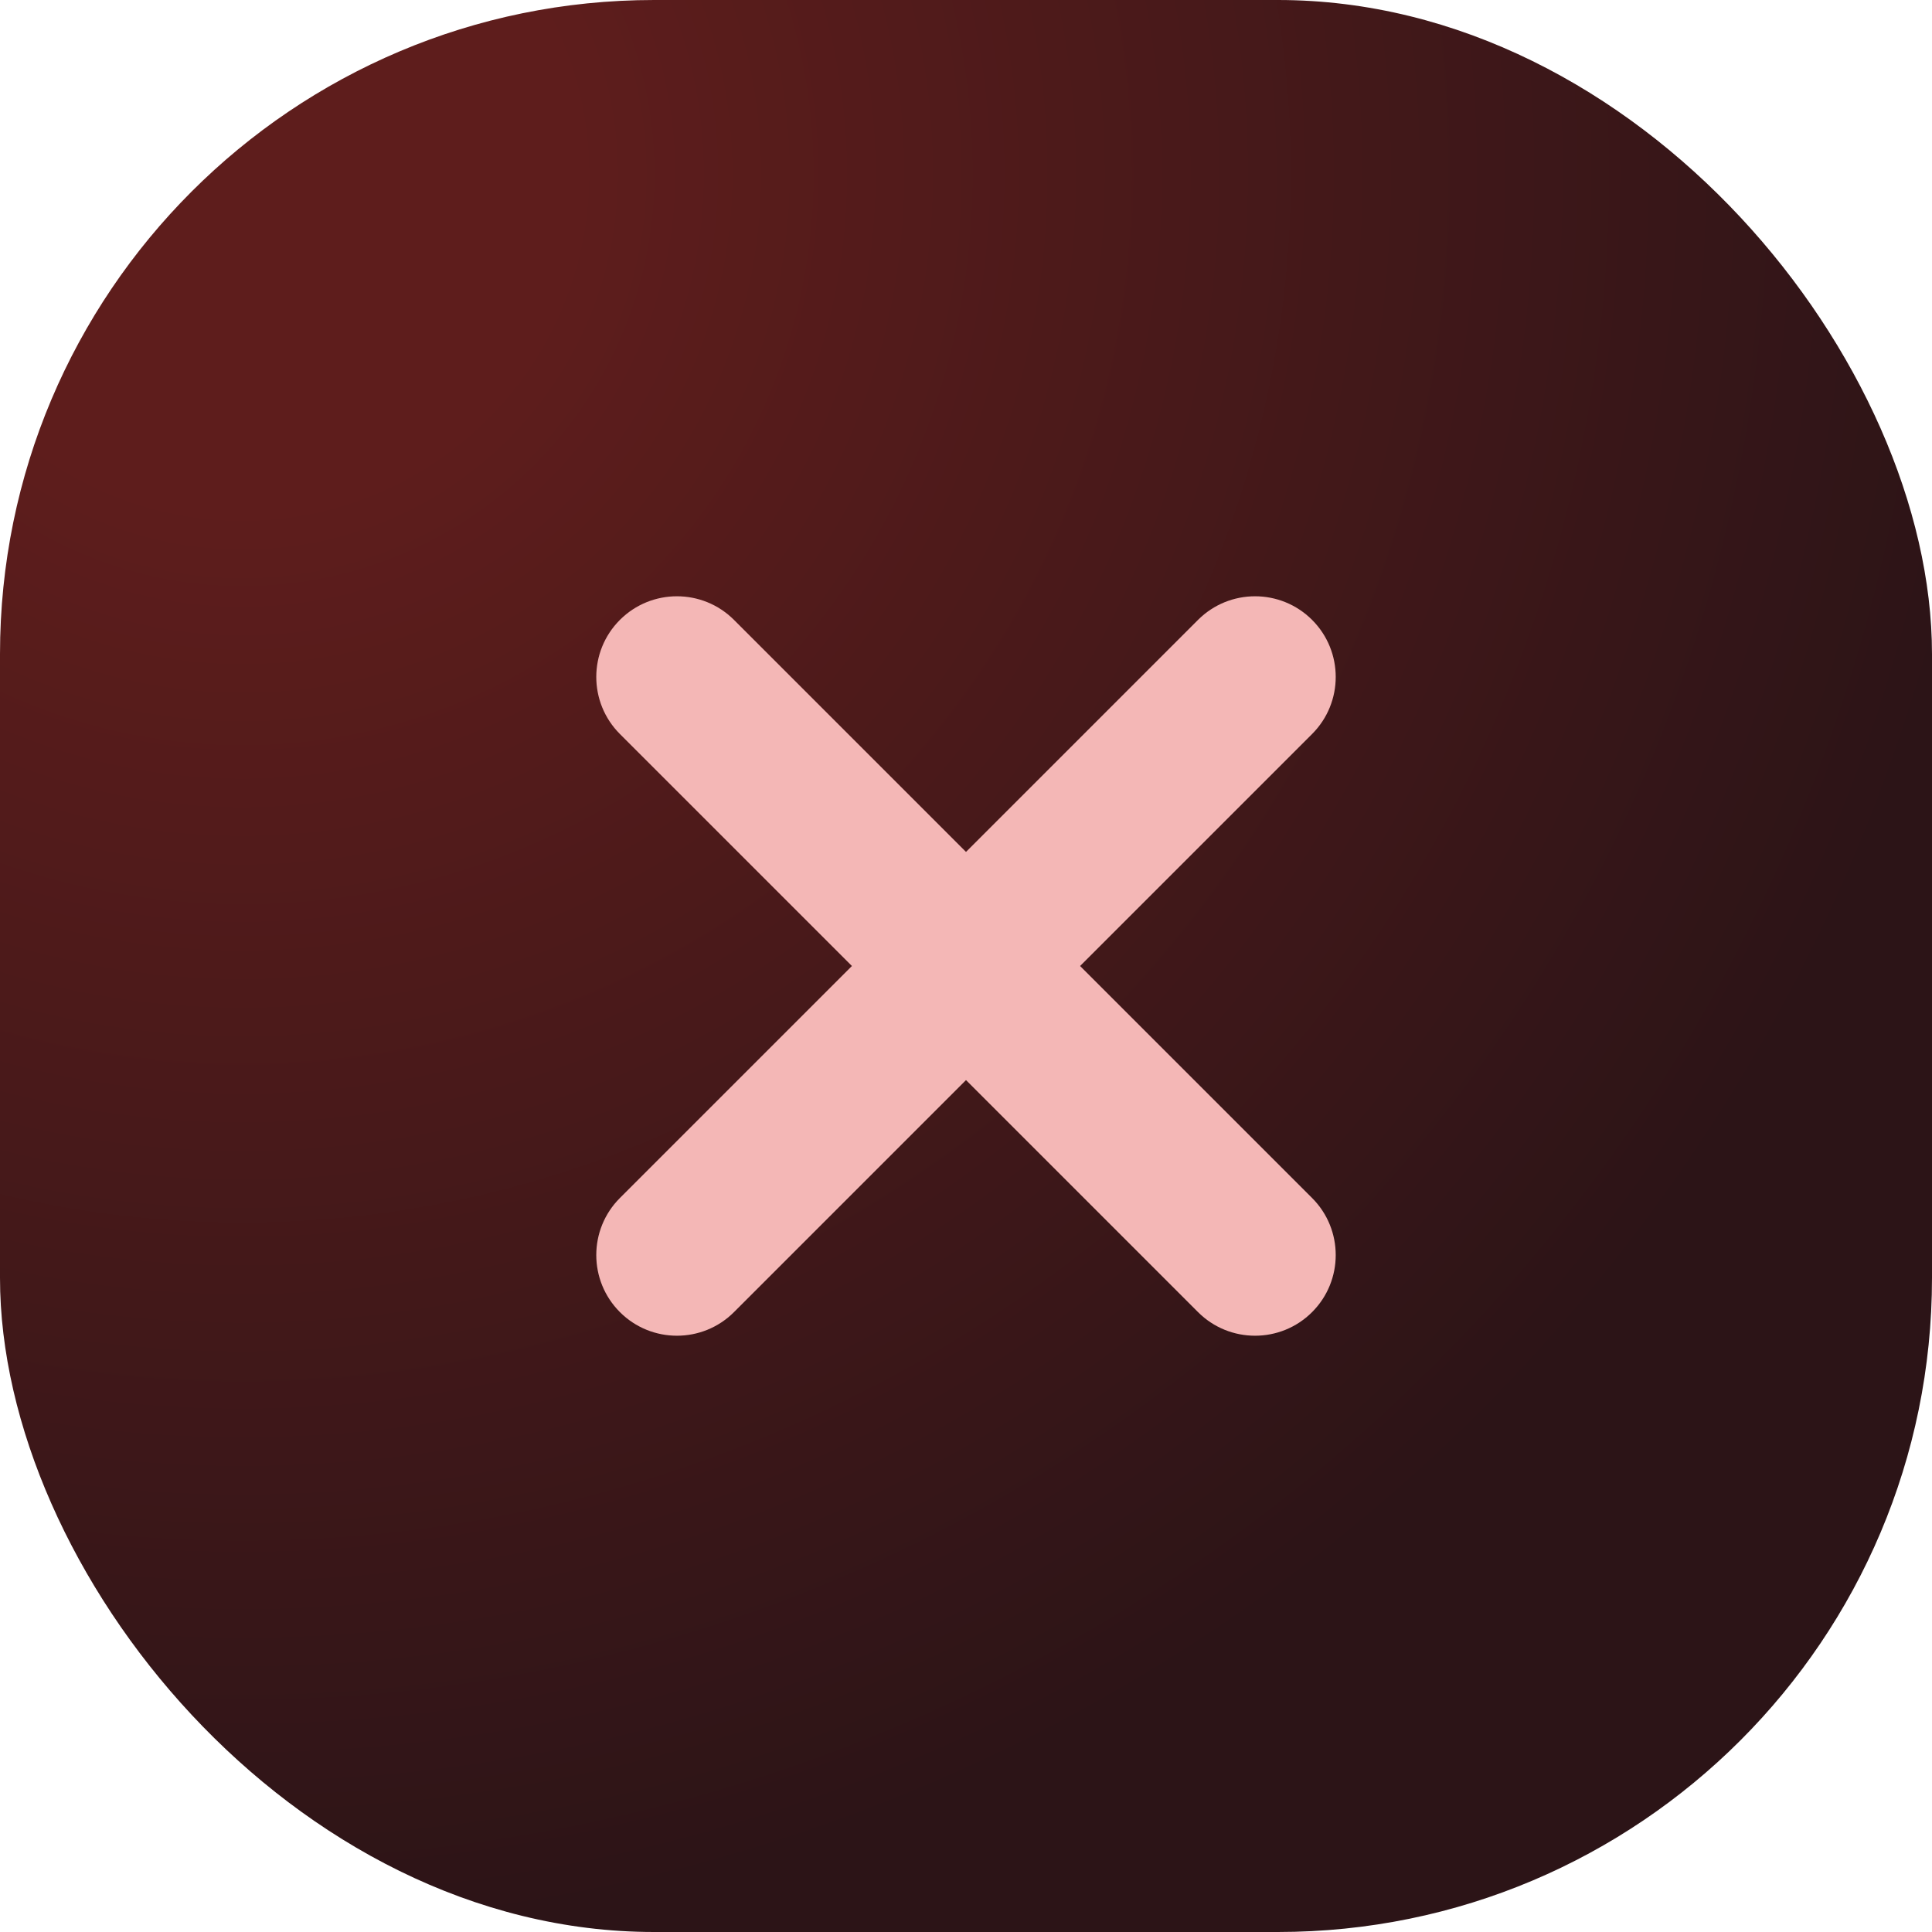
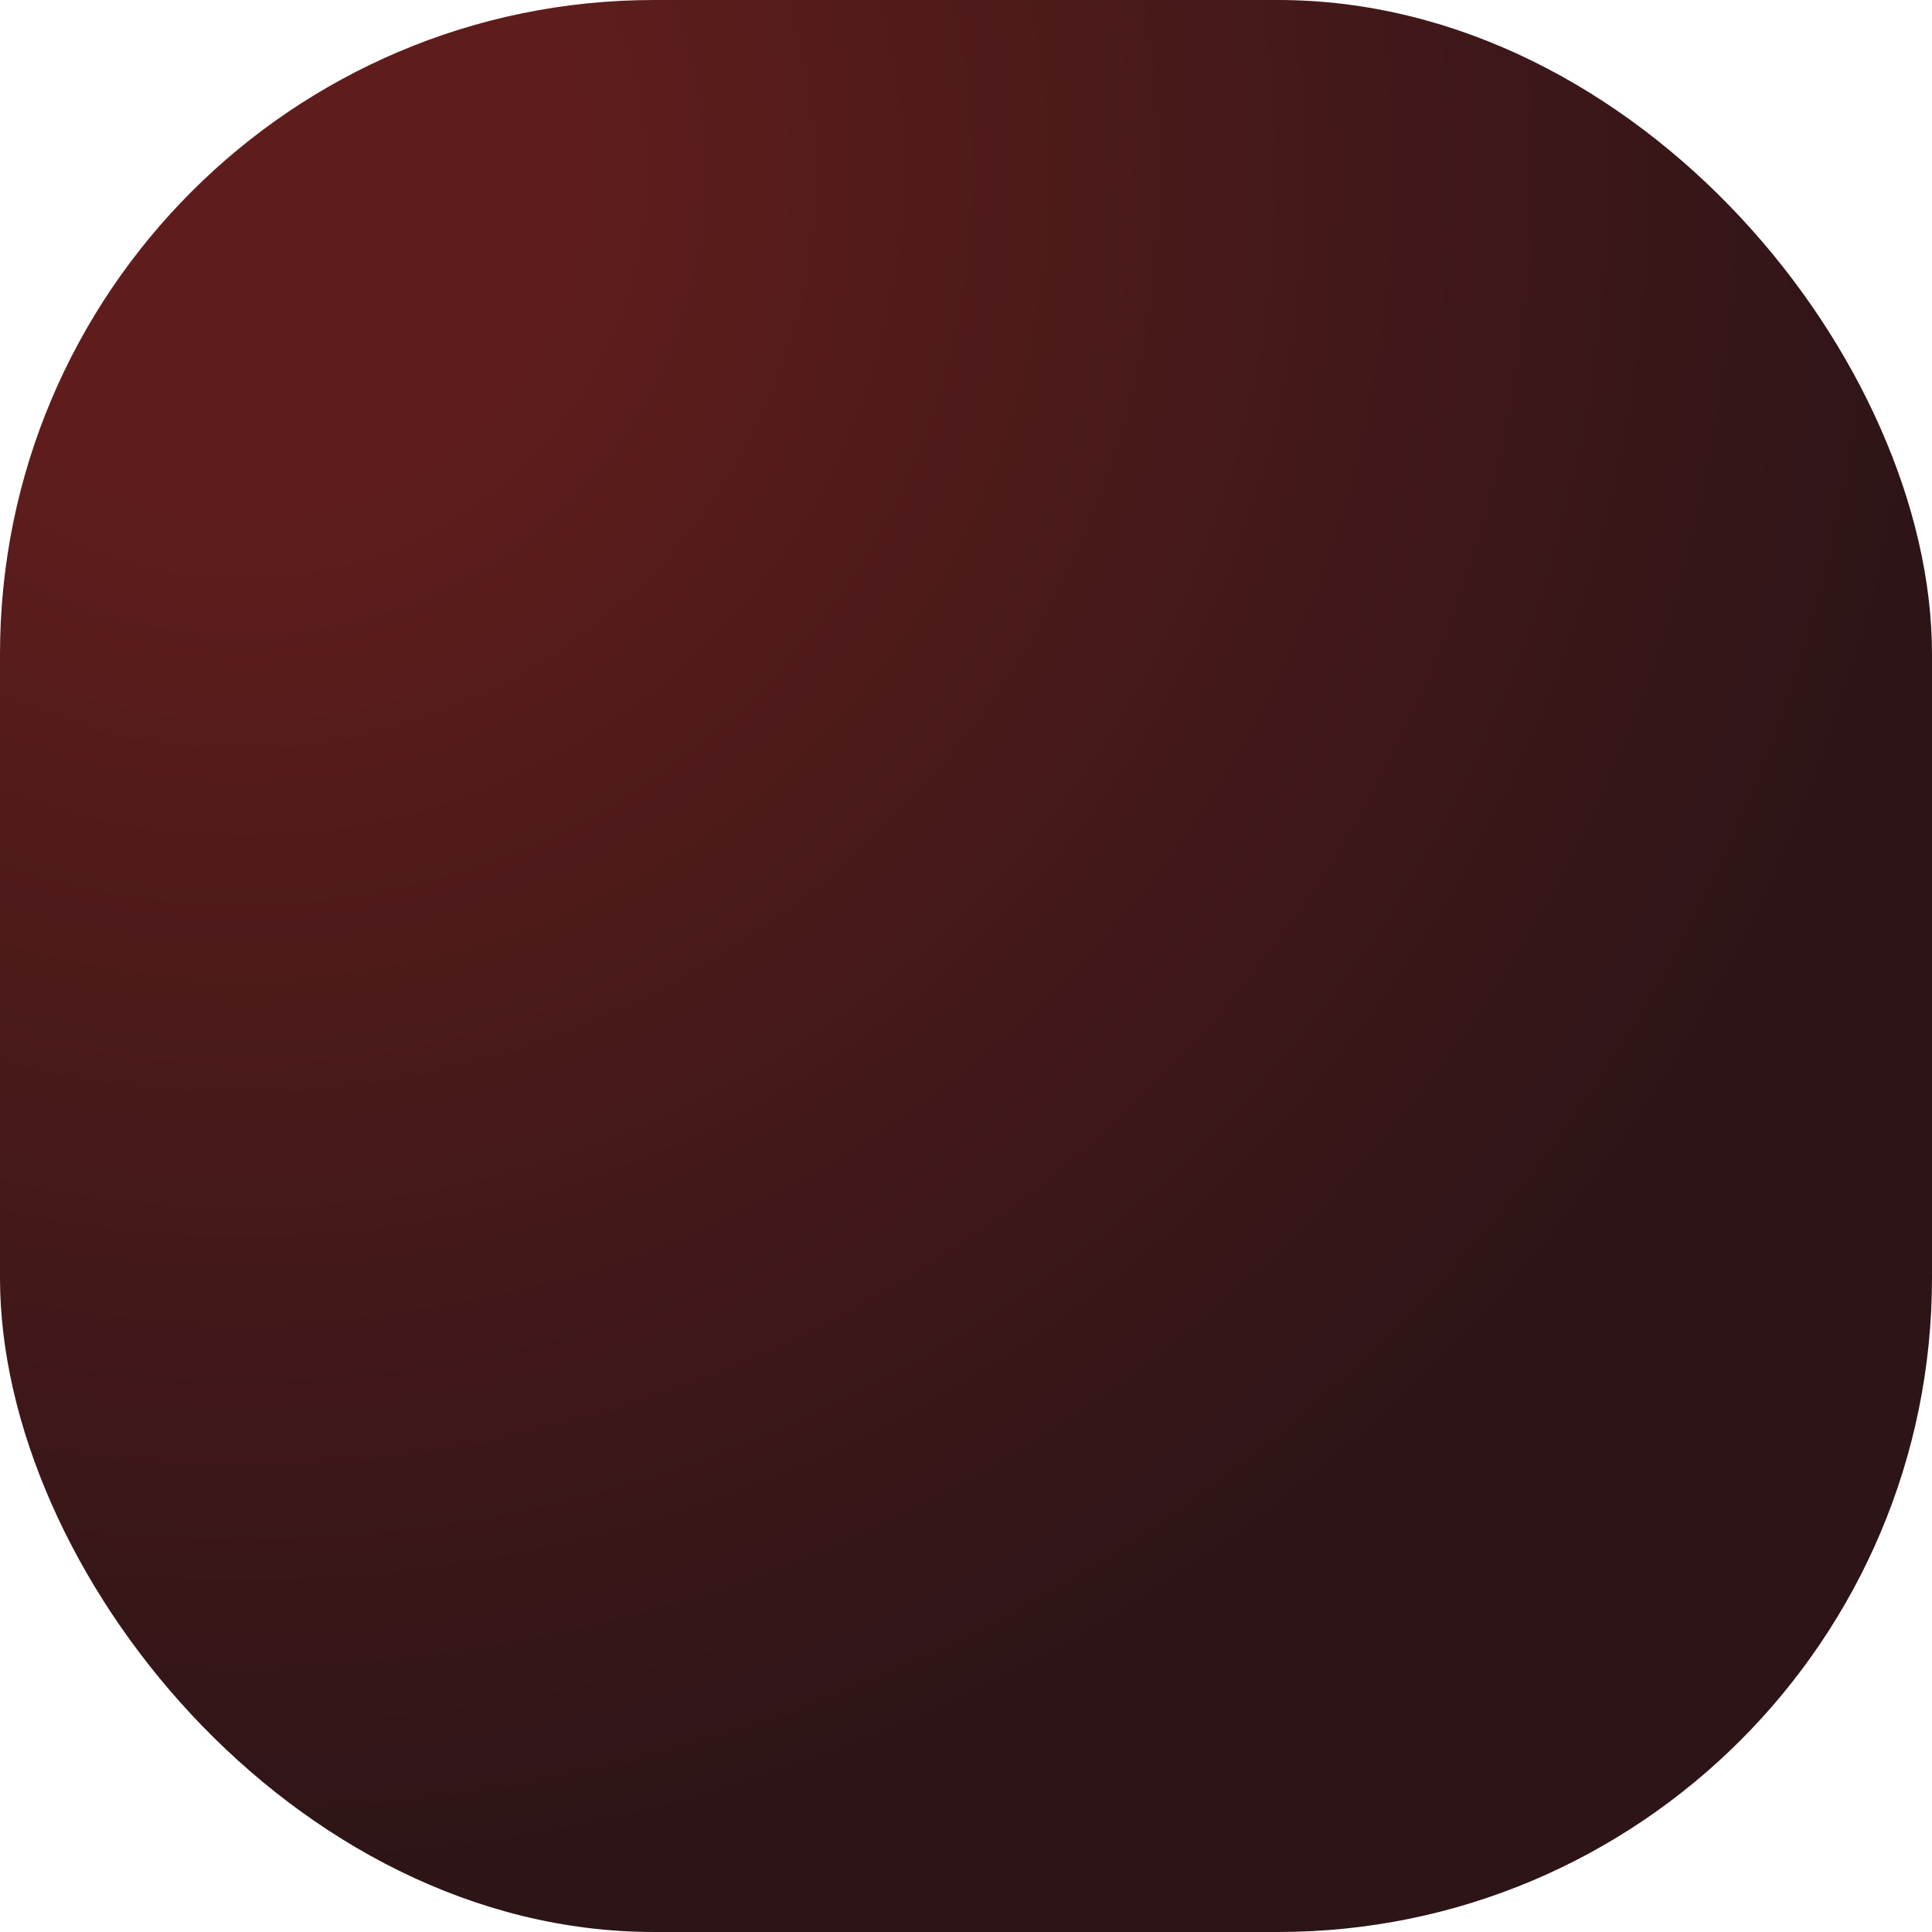
<svg xmlns="http://www.w3.org/2000/svg" width="127" height="127" viewBox="0 0 127 127" fill="none">
  <rect width="127" height="127" rx="43" fill="url(#paint0_radial_1102_1196)" />
-   <path fill-rule="evenodd" clip-rule="evenodd" d="M70.999 63.5L86.251 78.751C88.321 80.822 88.321 84.18 86.251 86.251V86.251C84.18 88.321 80.822 88.321 78.751 86.251L63.5 70.999L48.249 86.251C46.178 88.321 42.82 88.321 40.749 86.251V86.251C38.679 84.18 38.679 80.822 40.749 78.751L56.001 63.5L40.749 48.249C38.679 46.178 38.679 42.82 40.749 40.749V40.749C42.82 38.679 46.178 38.679 48.249 40.749L63.5 56.001L78.751 40.749C80.822 38.679 84.18 38.679 86.251 40.749V40.749C88.321 42.82 88.321 46.178 86.251 48.249L70.999 63.5Z" fill="#F4B7B6" />
  <defs>
    <radialGradient id="paint0_radial_1102_1196" cx="0" cy="0" r="1" gradientUnits="userSpaceOnUse" gradientTransform="translate(15.54 9.994) rotate(47.393) scale(154.686)">
      <stop offset="0.144" stop-color="#5E1D1C" />
      <stop offset="0.764" stop-color="#2C1417" />
    </radialGradient>
  </defs>
</svg>